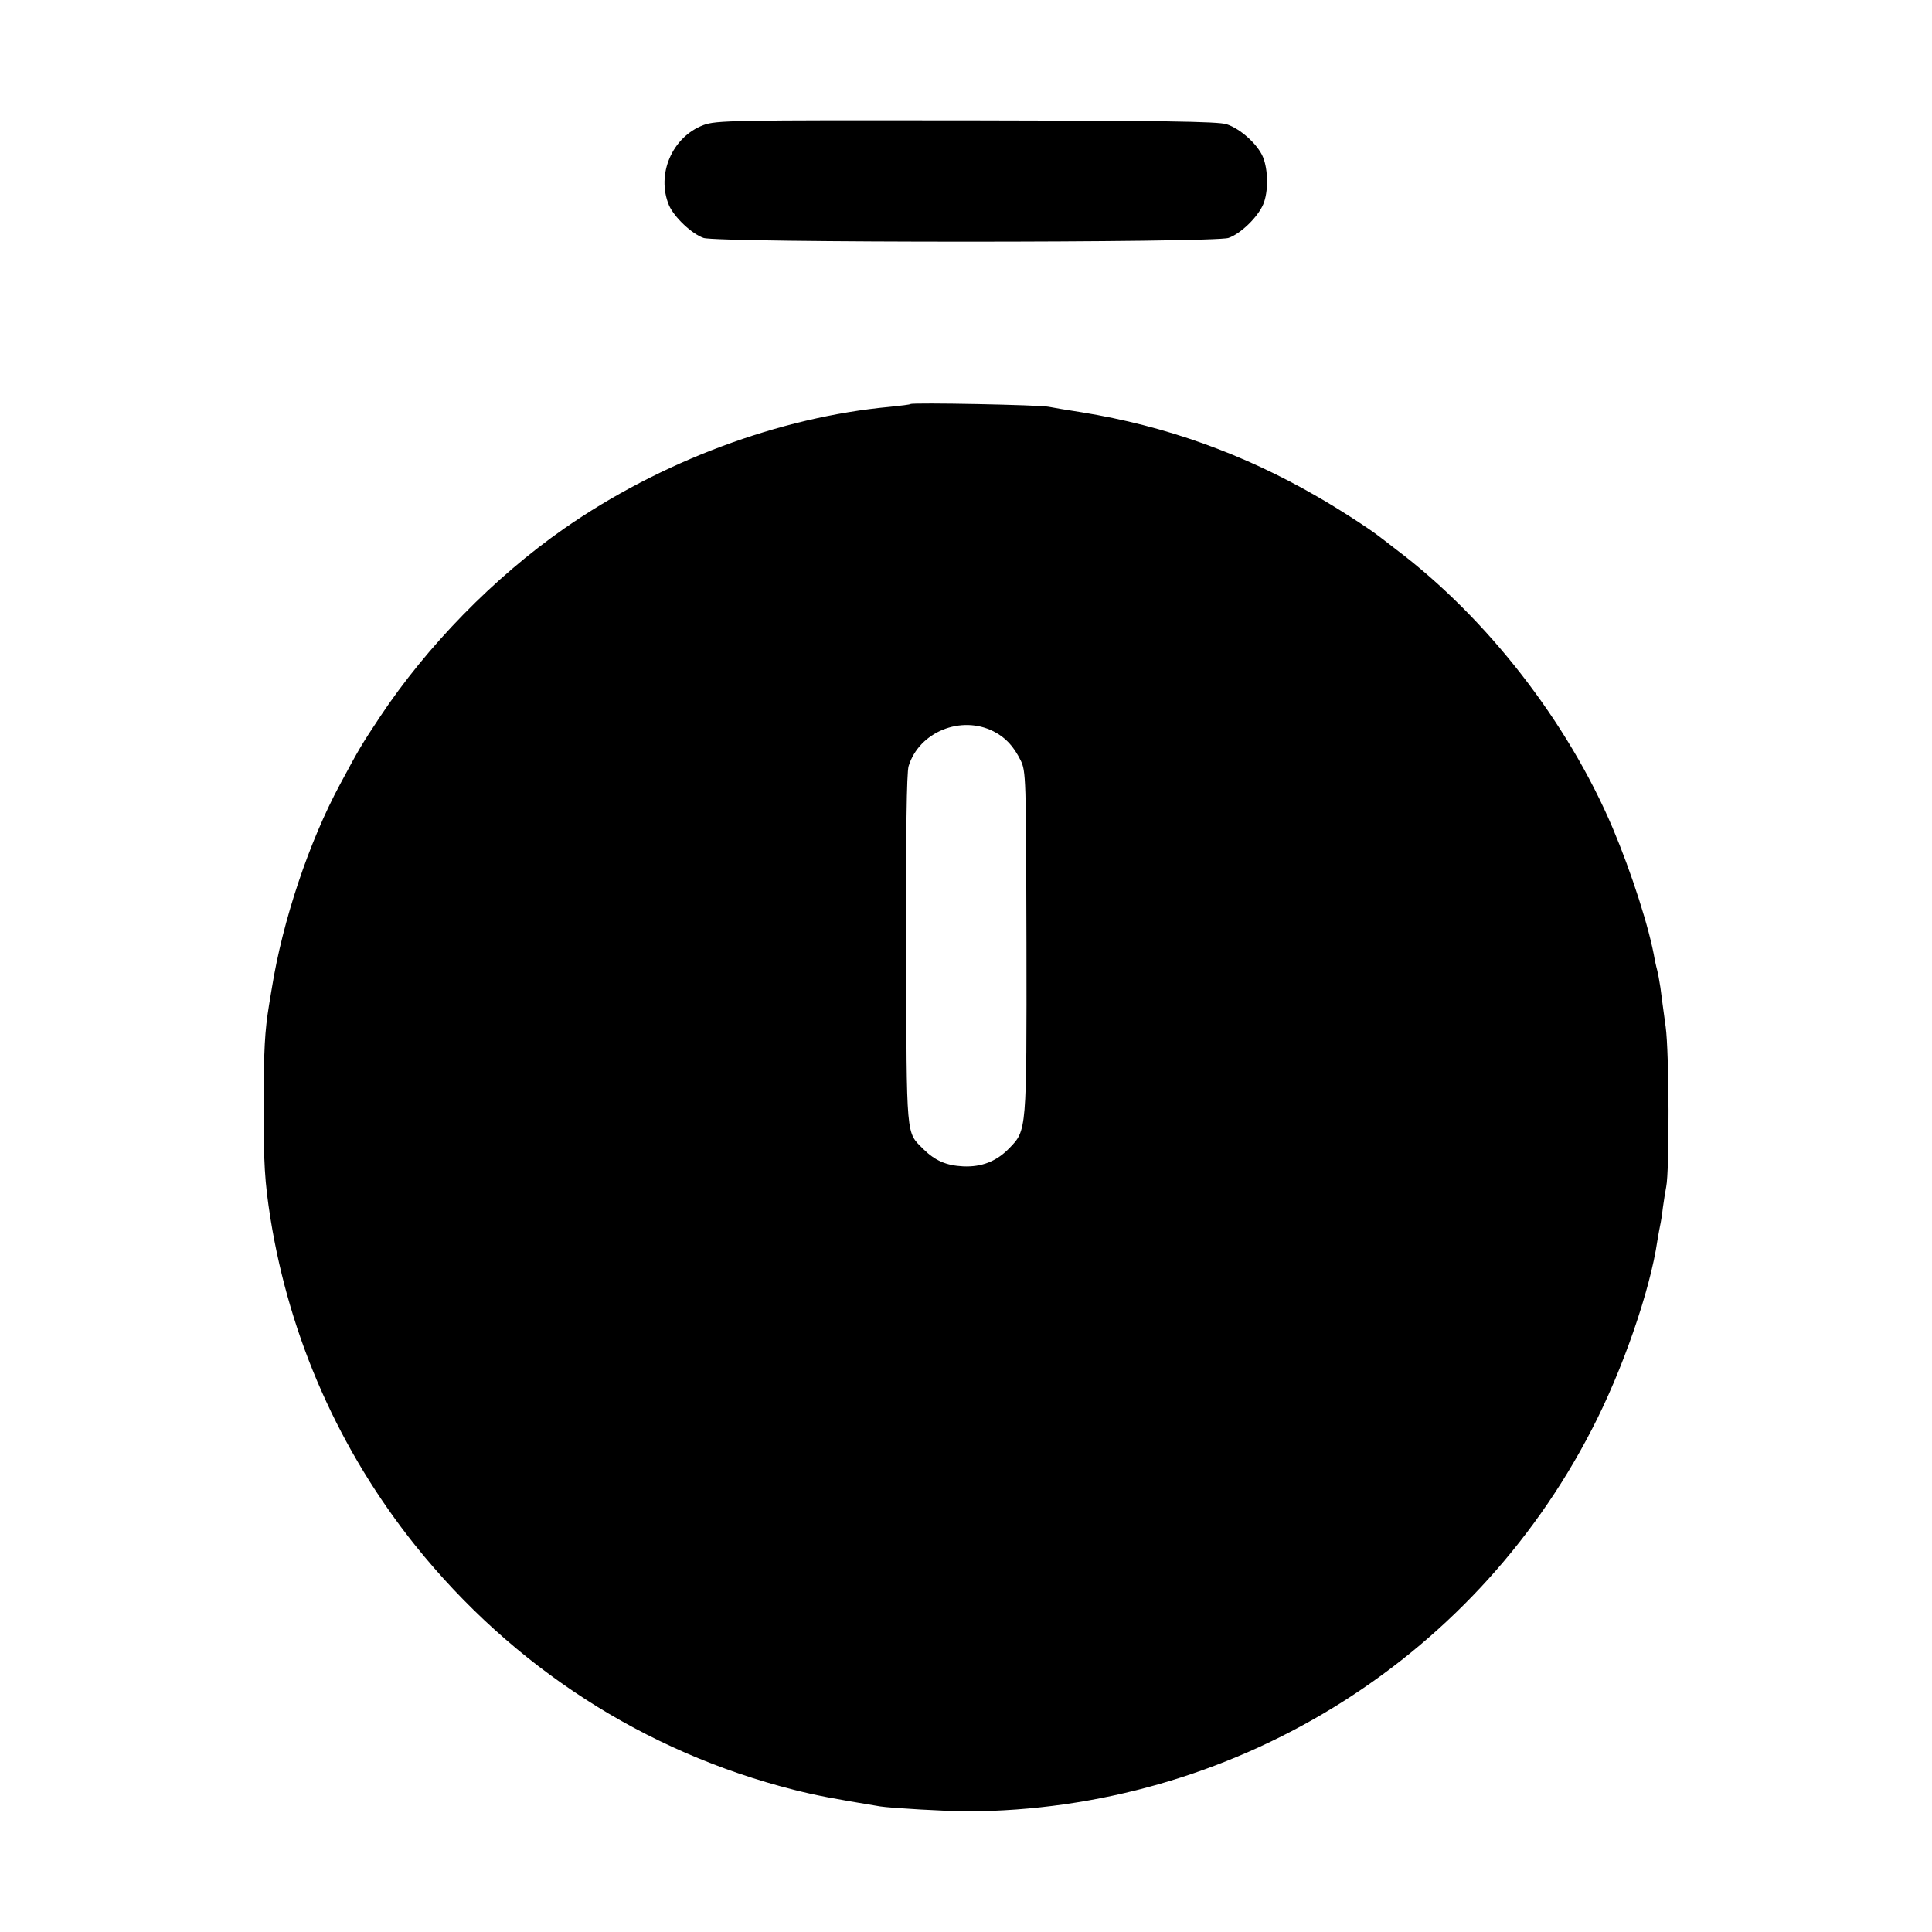
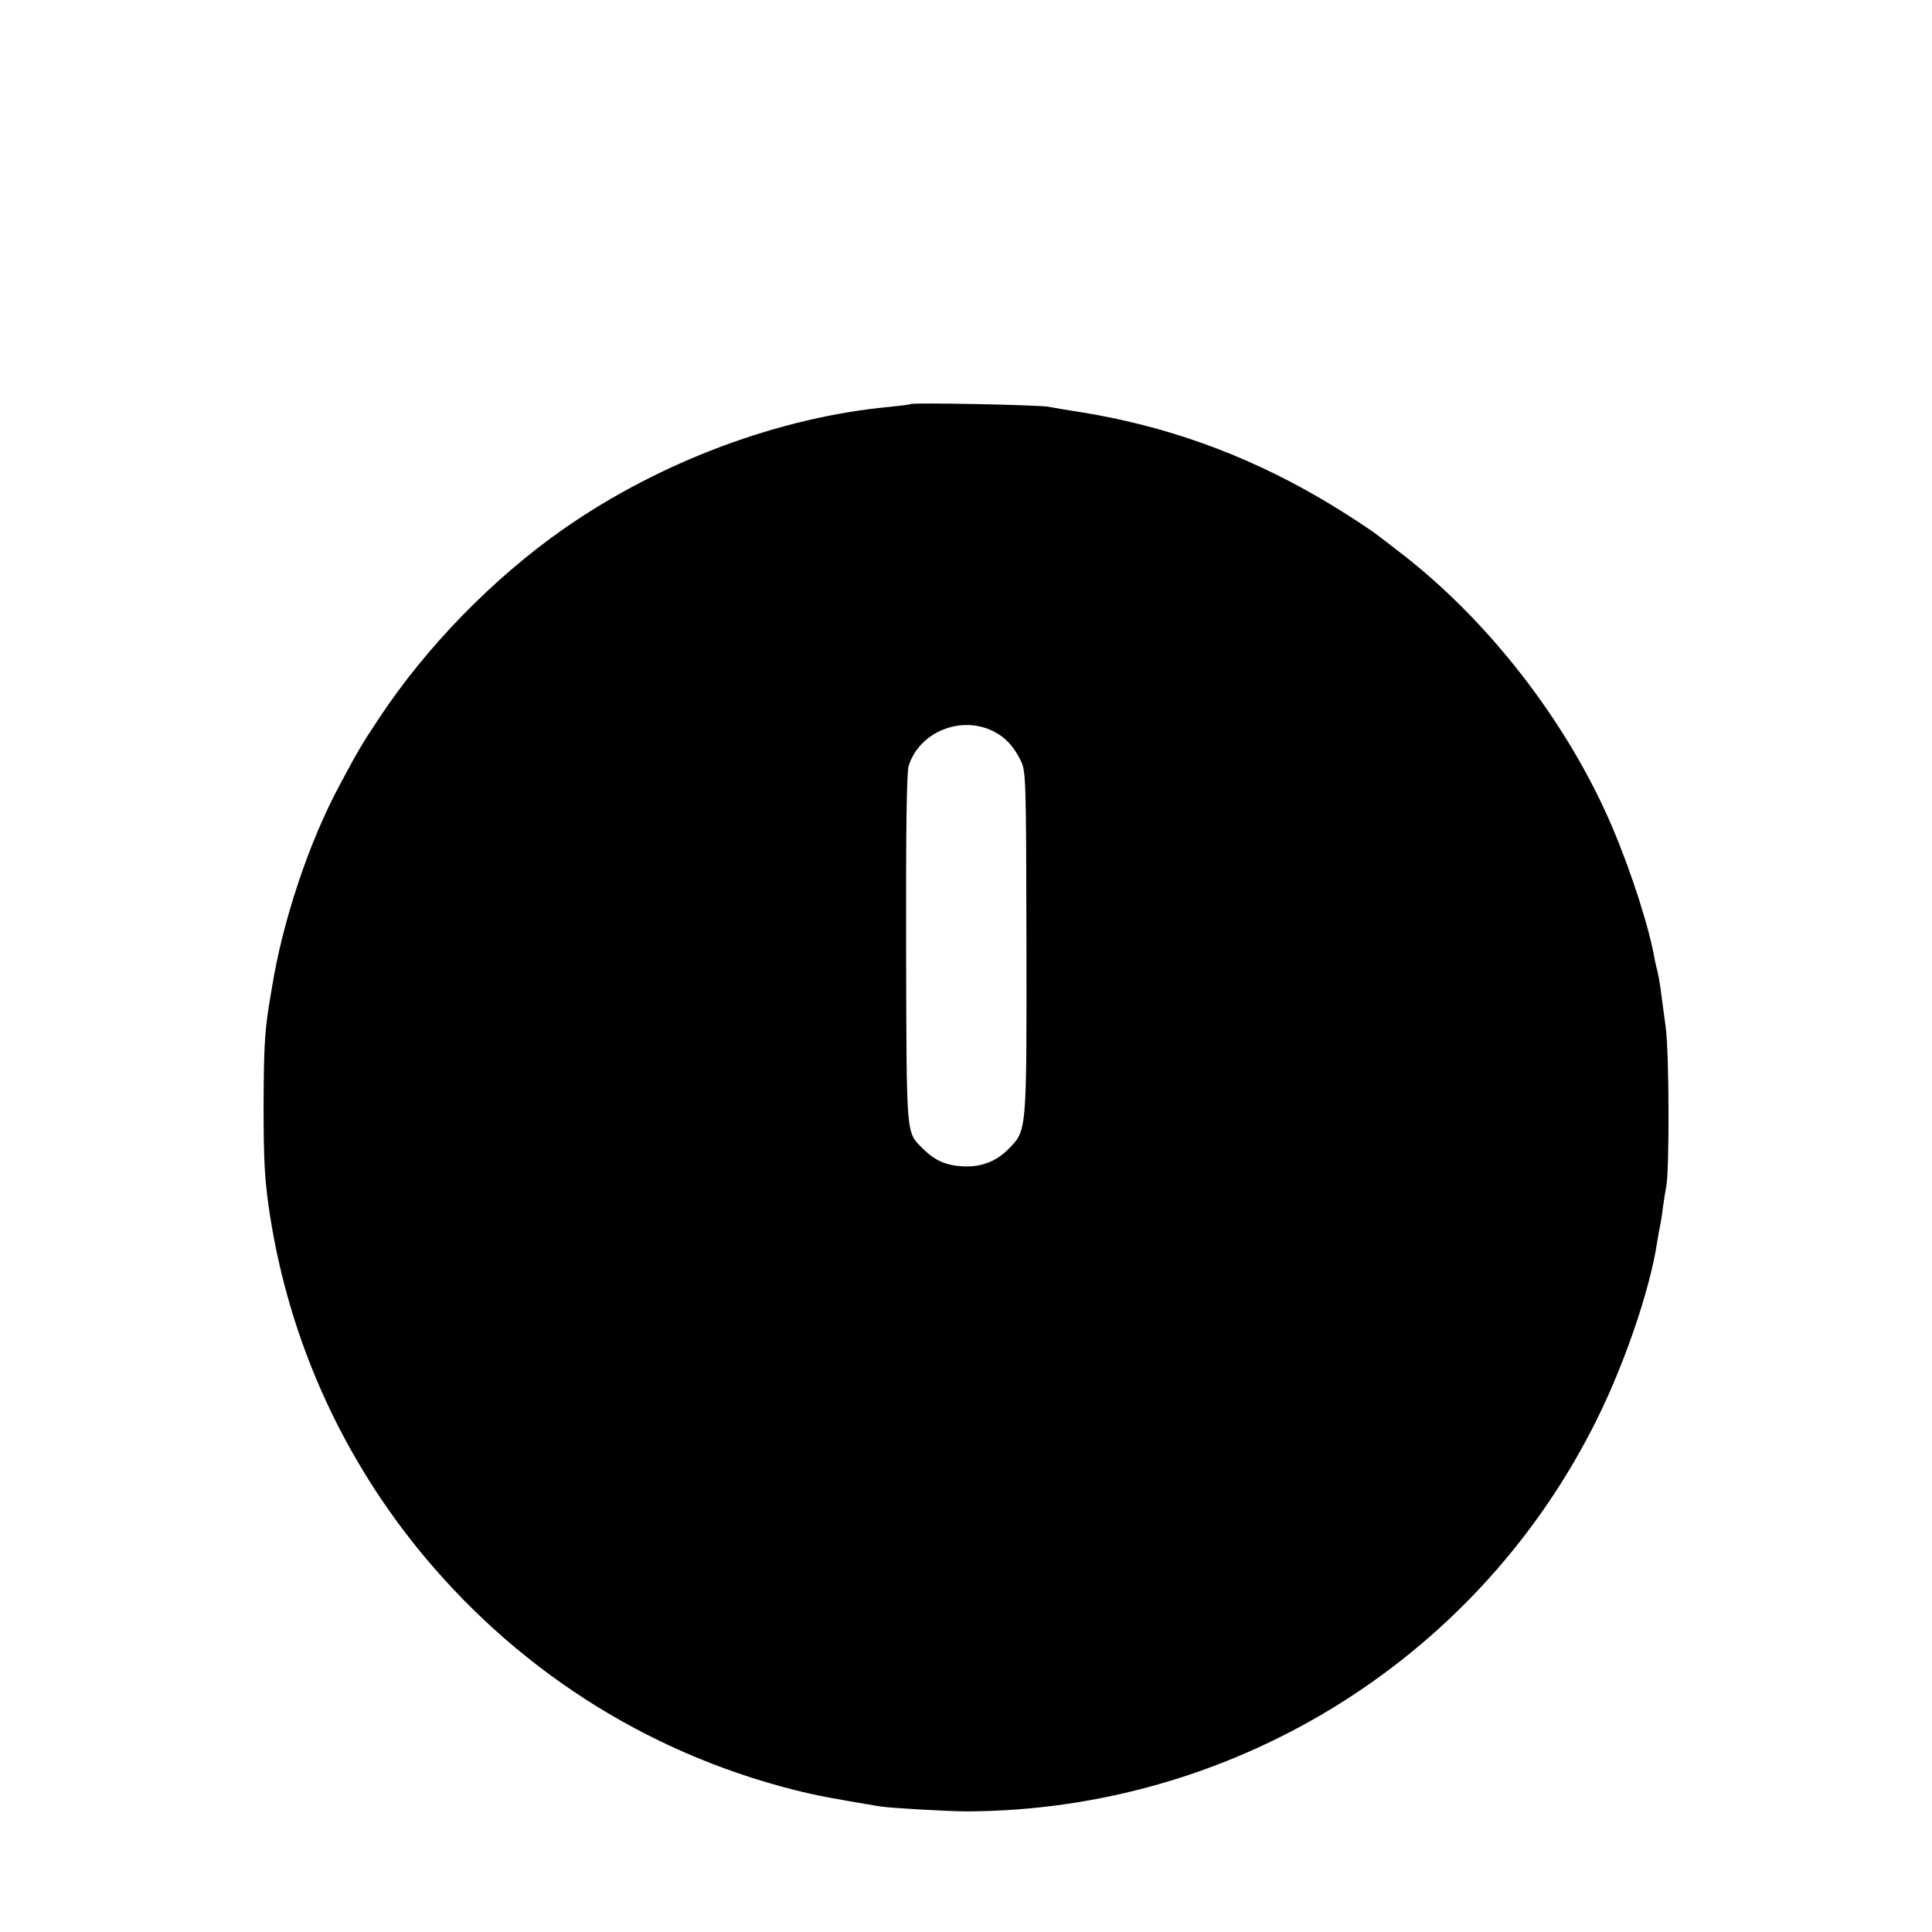
<svg xmlns="http://www.w3.org/2000/svg" version="1.0" width="700pt" height="700pt" viewBox="0 0 700 700" preserveAspectRatio="xMidYMid meet">
  <g transform="translate(0,700) scale(0.1,-0.1)" fill="#000000" stroke="none">
-     <path d="M2549 6547 c-114 -43 -172 -179 -125 -291 19 -43 82 -103 125 -118 52 -18 1850 -18 1902 0 44 15 106 75 126 122 19 45 18 125 -1 171 -19 46 -82 103 -132 119 -31 10 -237 13 -943 14 -848 1 -906 0 -952 -17z" />
    <path d="M3299 5536 c-2 -2 -35 -6 -74 -10 -401 -37 -832 -198 -1181 -441 -255 -178 -497 -426 -667 -682 -67 -101 -76 -116 -144 -243 -114 -211 -209 -497 -248 -740 -3 -19 -8 -46 -10 -60 -16 -98 -19 -161 -20 -360 0 -215 4 -282 25 -415 70 -436 250 -841 525 -1185 353 -440 830 -748 1372 -885 84 -21 137 -31 312 -60 36 -6 248 -18 316 -18 954 4 1826 537 2262 1383 111 213 212 505 238 685 4 22 8 47 10 55 2 8 7 38 10 65 4 28 9 61 12 75 12 58 11 487 -2 580 -7 52 -16 116 -19 142 -4 26 -9 53 -11 60 -2 7 -6 24 -9 38 -19 115 -85 319 -153 480 -163 384 -455 760 -783 1008 -30 23 -59 46 -65 50 -33 26 -149 101 -221 142 -269 156 -552 257 -854 306 -52 8 -106 17 -120 20 -30 7 -494 16 -501 10z m301 -1186 c43 -22 72 -53 98 -105 19 -39 20 -60 21 -660 1 -685 1 -680 -62 -745 -46 -48 -101 -69 -167 -66 -62 3 -102 21 -144 62 -64 65 -61 27 -63 721 -1 429 2 643 9 667 38 124 190 186 308 126z" />
  </g>
</svg>